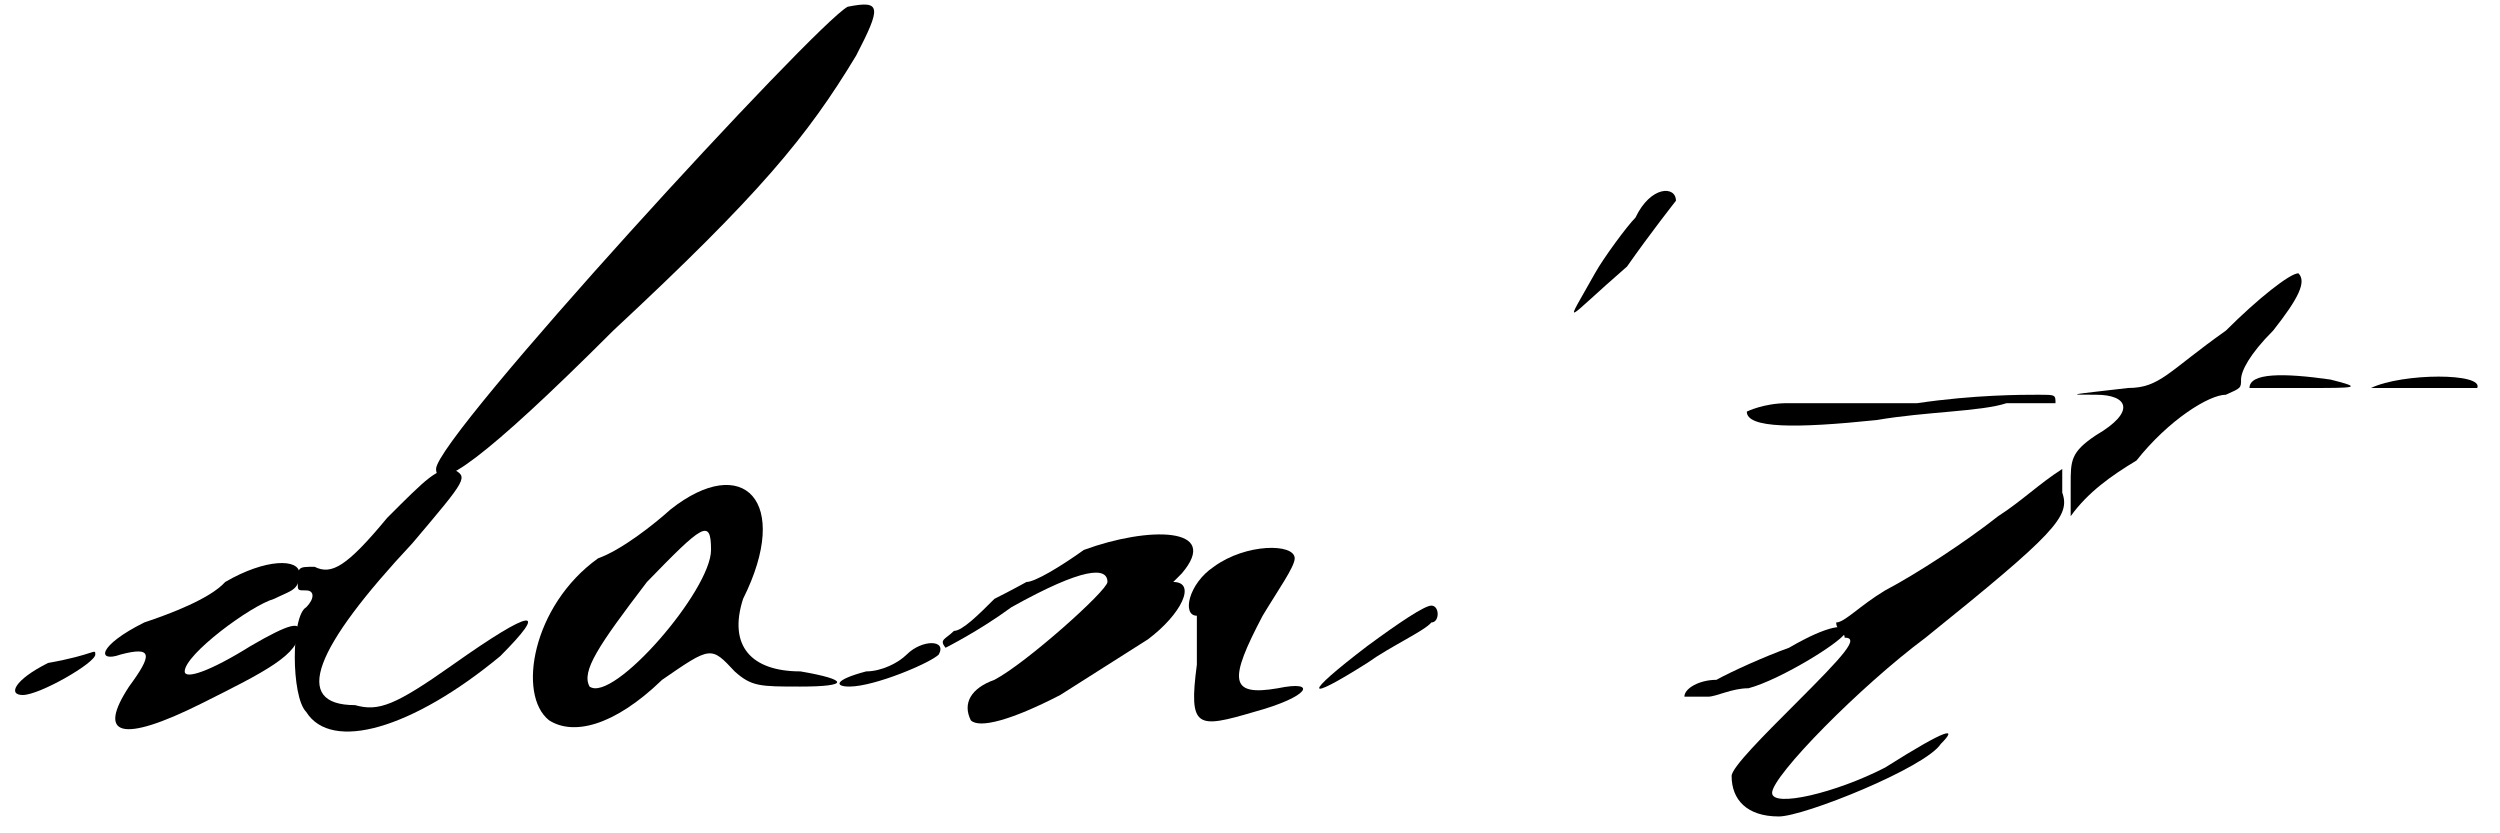
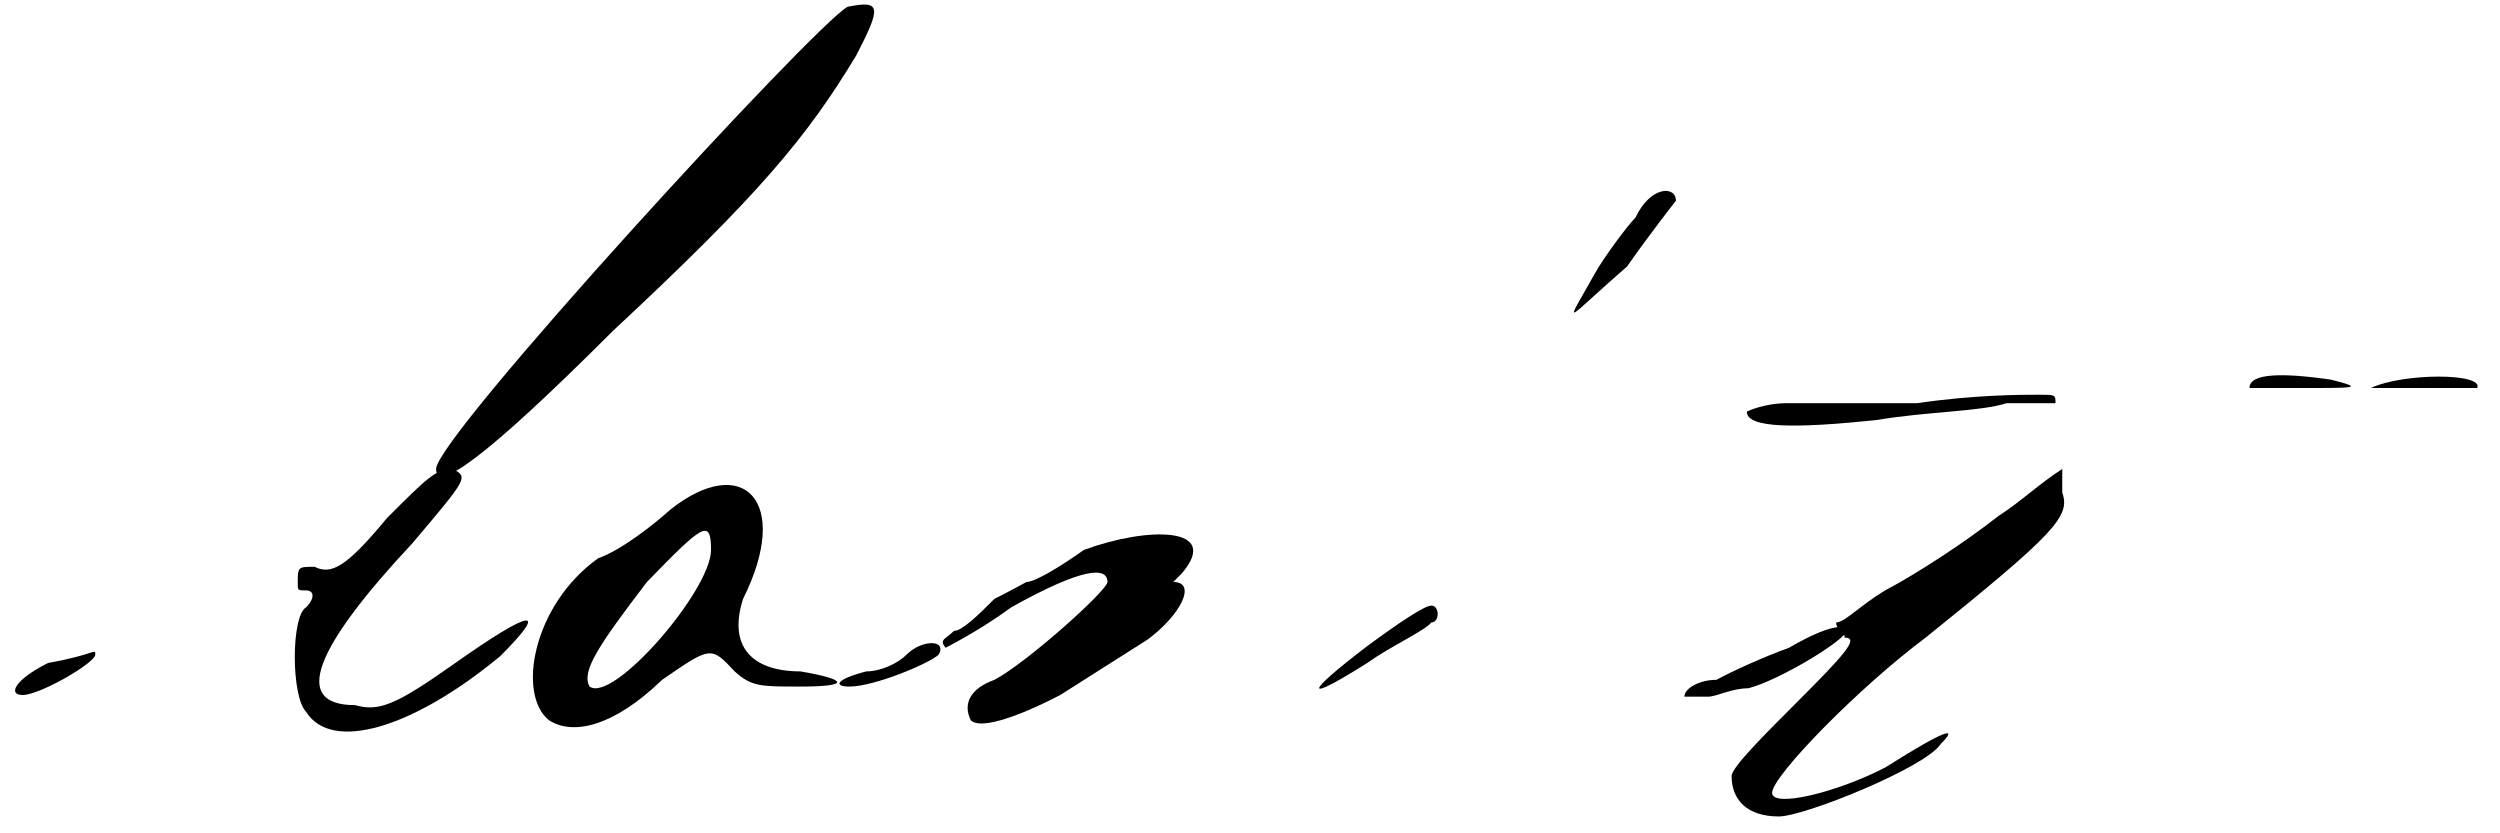
<svg xmlns="http://www.w3.org/2000/svg" xmlns:xlink="http://www.w3.org/1999/xlink" width="147px" height="49px" viewBox="0 0 1473 494" version="1.1">
  <defs>
    <path id="gl5152" d="M 24 9 C 4 19 0 28 9 28 C 19 28 52 9 52 4 C 52 0 52 4 24 9 z" fill="black" />
-     <path id="gl5153" d="M 76 14 C 67 24 43 33 28 38 C 0 52 0 62 14 57 C 33 52 33 57 19 76 C 0 105 14 110 62 86 C 100 67 120 57 120 43 C 120 38 115 38 91 52 C 67 67 52 72 52 67 C 52 57 91 28 105 24 C 115 19 120 19 120 9 C 120 0 100 0 76 14 z" fill="black" />
    <path id="gl5154" d="M 57 33 C 33 62 24 67 14 62 C 4 62 4 62 4 72 C 4 76 4 76 9 76 C 14 76 14 81 9 86 C 0 91 0 139 9 148 C 24 172 72 158 124 115 C 153 86 144 86 96 120 C 62 144 52 148 38 144 C 0 144 14 110 72 48 C 105 9 105 9 96 4 C 86 4 81 9 57 33 z" fill="black" />
    <path id="gl5155" d="M 244 4 C 225 14 0 259 0 278 C 0 292 28 273 105 196 C 192 115 220 81 249 33 C 264 4 264 0 244 4 z" fill="black" />
    <path id="gl5156" d="M 86 19 C 76 28 57 43 43 48 C 4 76 -5 129 14 144 C 28 153 52 148 81 120 C 110 100 110 100 124 115 C 134 124 139 124 163 124 C 192 124 192 120 163 115 C 134 115 120 100 129 72 C 158 14 129 -15 86 19 M 110 43 C 110 67 52 134 38 124 C 33 115 43 100 72 62 C 105 28 110 24 110 43 z" fill="black" />
    <path id="gl5157" d="M 43 9 C 38 14 28 19 19 19 C 0 24 0 28 9 28 C 24 28 57 14 62 9 C 67 0 52 0 43 9 z" fill="black" />
    <path id="gl5376" d="M 86 14 C 72 24 57 33 52 33 C 52 33 43 38 33 43 C 24 52 14 62 9 62 C 4 67 0 67 4 72 C 4 72 24 62 43 48 C 86 24 100 24 100 33 C 100 38 52 81 33 91 C 19 96 14 105 19 115 C 24 120 43 115 72 100 C 86 91 110 76 124 67 C 144 52 153 33 139 33 C 139 33 139 33 144 28 C 168 0 124 0 86 14 z" fill="black" />
-     <path id="gl5377" d="M 19 14 C 4 24 0 43 9 43 C 9 43 9 52 9 72 C 4 110 9 110 43 100 C 76 91 81 81 57 86 C 28 91 28 81 48 43 C 57 28 67 14 67 9 C 67 0 38 0 19 14 z" fill="black" />
    <path id="gl5378" d="M 38 28 C 0 57 0 62 38 38 C 52 28 72 19 76 14 C 81 14 81 4 76 4 C 72 4 57 14 38 28 z" fill="black" />
    <path id="gl5379" d="M 43 19 C 38 24 24 43 19 52 C 0 86 0 81 38 48 C 52 28 67 9 67 9 C 67 0 52 0 43 19 z" fill="black" />
    <path id="gl5380" d="M 62 14 C 48 19 28 28 19 33 C 9 33 0 38 0 43 C 0 43 9 43 14 43 C 19 43 28 38 38 38 C 57 33 96 9 96 4 C 96 0 86 0 62 14 z" fill="black" />
    <path id="gl5381" d="M 110 9 C 76 9 43 9 33 9 C 19 9 9 14 9 14 C 9 24 38 24 86 19 C 115 14 148 14 163 9 C 177 9 192 9 192 9 C 192 4 192 4 182 4 C 172 4 144 4 110 9 M 158 76 C 139 91 110 110 91 120 C 76 129 67 139 62 139 C 62 144 67 144 67 148 C 76 148 67 158 38 187 C 19 206 0 225 0 230 C 0 244 9 254 28 254 C 43 254 115 225 124 211 C 134 201 129 201 91 225 C 62 240 24 249 24 240 C 24 230 76 177 115 148 C 192 86 201 76 196 62 C 196 57 196 52 196 48 C 182 57 172 67 158 76 z" fill="black" />
    <path id="gl5382" d="z" fill="black" />
-     <path id="gl5383" d="M 96 38 C 62 62 57 72 38 72 C 4 76 0 76 19 76 C 38 76 43 86 19 100 C 4 110 4 115 4 129 C 4 134 4 144 4 148 C 14 134 28 124 43 115 C 62 91 86 76 96 76 C 105 72 105 72 105 67 C 105 62 110 52 124 38 C 139 19 144 9 139 4 C 134 4 115 19 96 38 z" fill="black" />
    <path id="gl5384" d="M 4 9 C 4 9 19 9 38 9 C 67 9 72 9 52 4 C 24 0 4 0 4 9 z" fill="black" />
    <path id="gl5385" d="M 9 9 C 4 9 9 9 33 9 C 52 9 72 9 72 9 C 76 0 28 0 9 9 z" fill="black" />
  </defs>
  <use xlink:href="#gl5152" x="0" y="384" />
  <use xlink:href="#gl5153" x="53" y="331" />
  <use xlink:href="#gl5154" x="168" y="274" />
  <use xlink:href="#gl5155" x="254" y="0" />
  <use xlink:href="#gl5156" x="307" y="283" />
  <use xlink:href="#gl5157" x="490" y="379" />
  <use xlink:href="#gl5376" x="552" y="312" />
  <use xlink:href="#gl5377" x="696" y="322" />
  <use xlink:href="#gl5378" x="768" y="355" />
  <use xlink:href="#gl5379" x="922" y="110" />
  <use xlink:href="#gl5380" x="994" y="370" />
  <use xlink:href="#gl5381" x="1022" y="230" />
  <use xlink:href="#gl5382" x="1181" y="394" />
  <use xlink:href="#gl5383" x="1219" y="158" />
  <use xlink:href="#gl5384" x="1325" y="221" />
  <use xlink:href="#gl5385" x="1392" y="221" />
</svg>